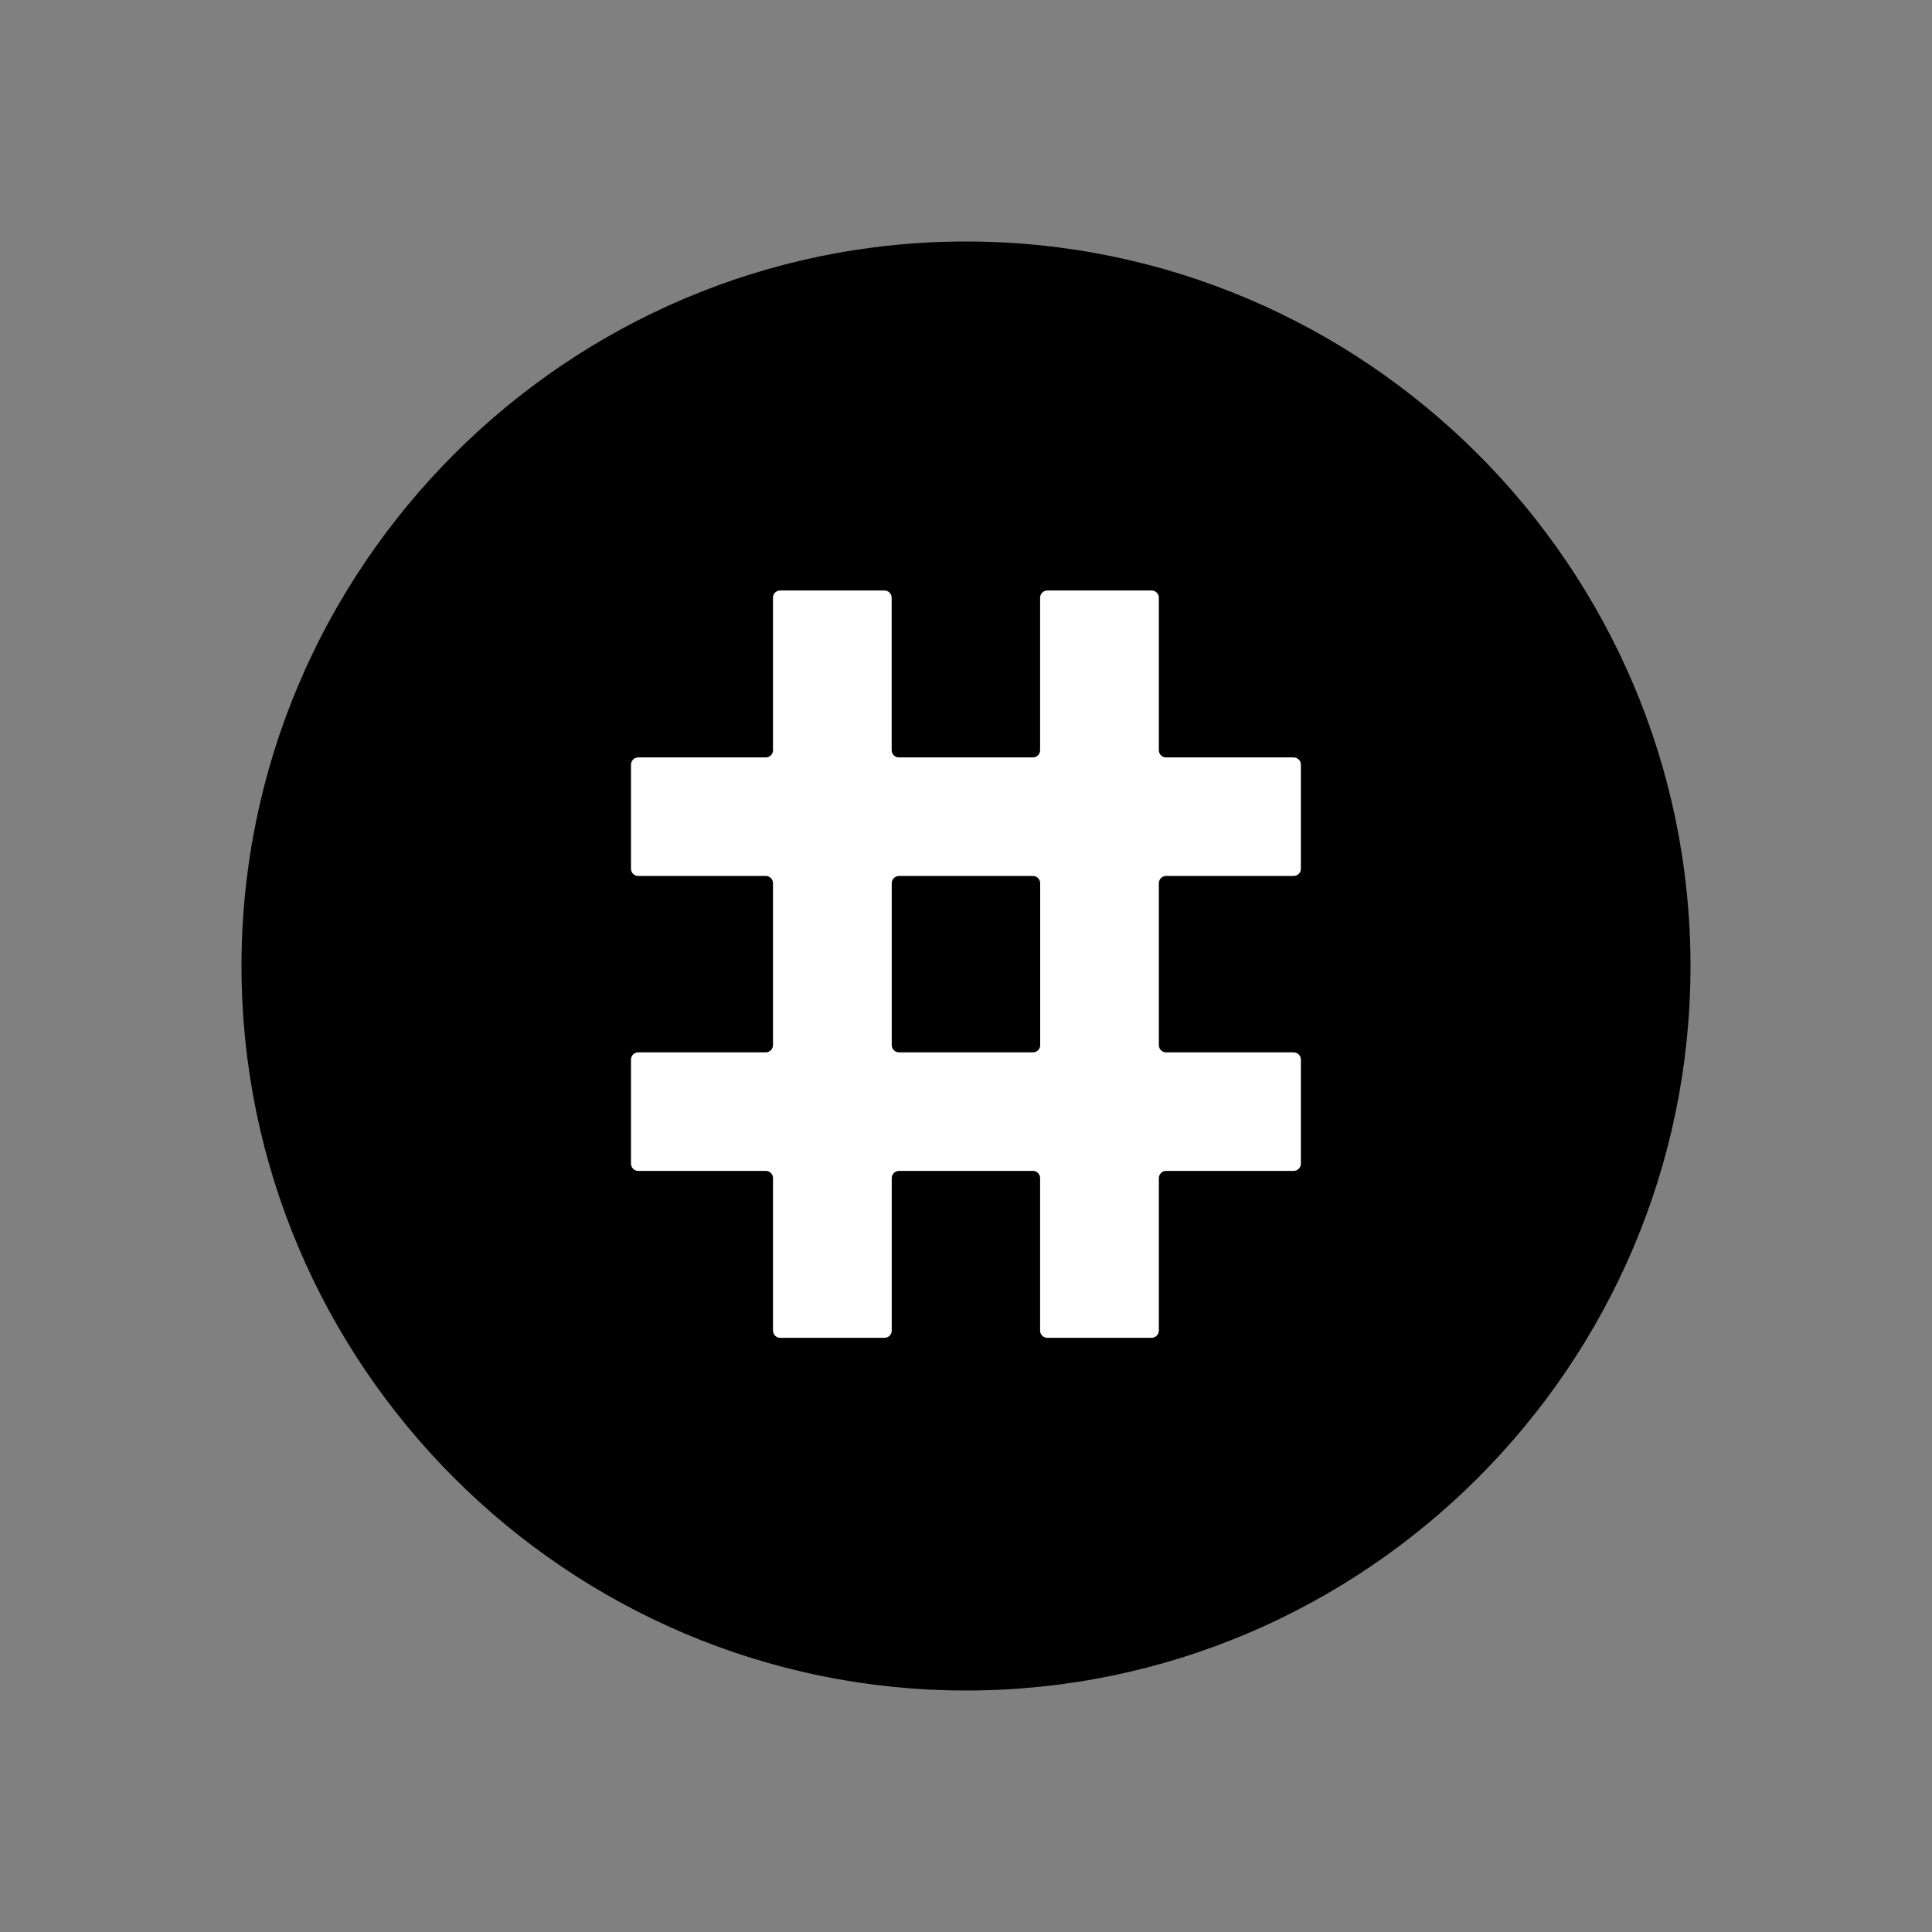
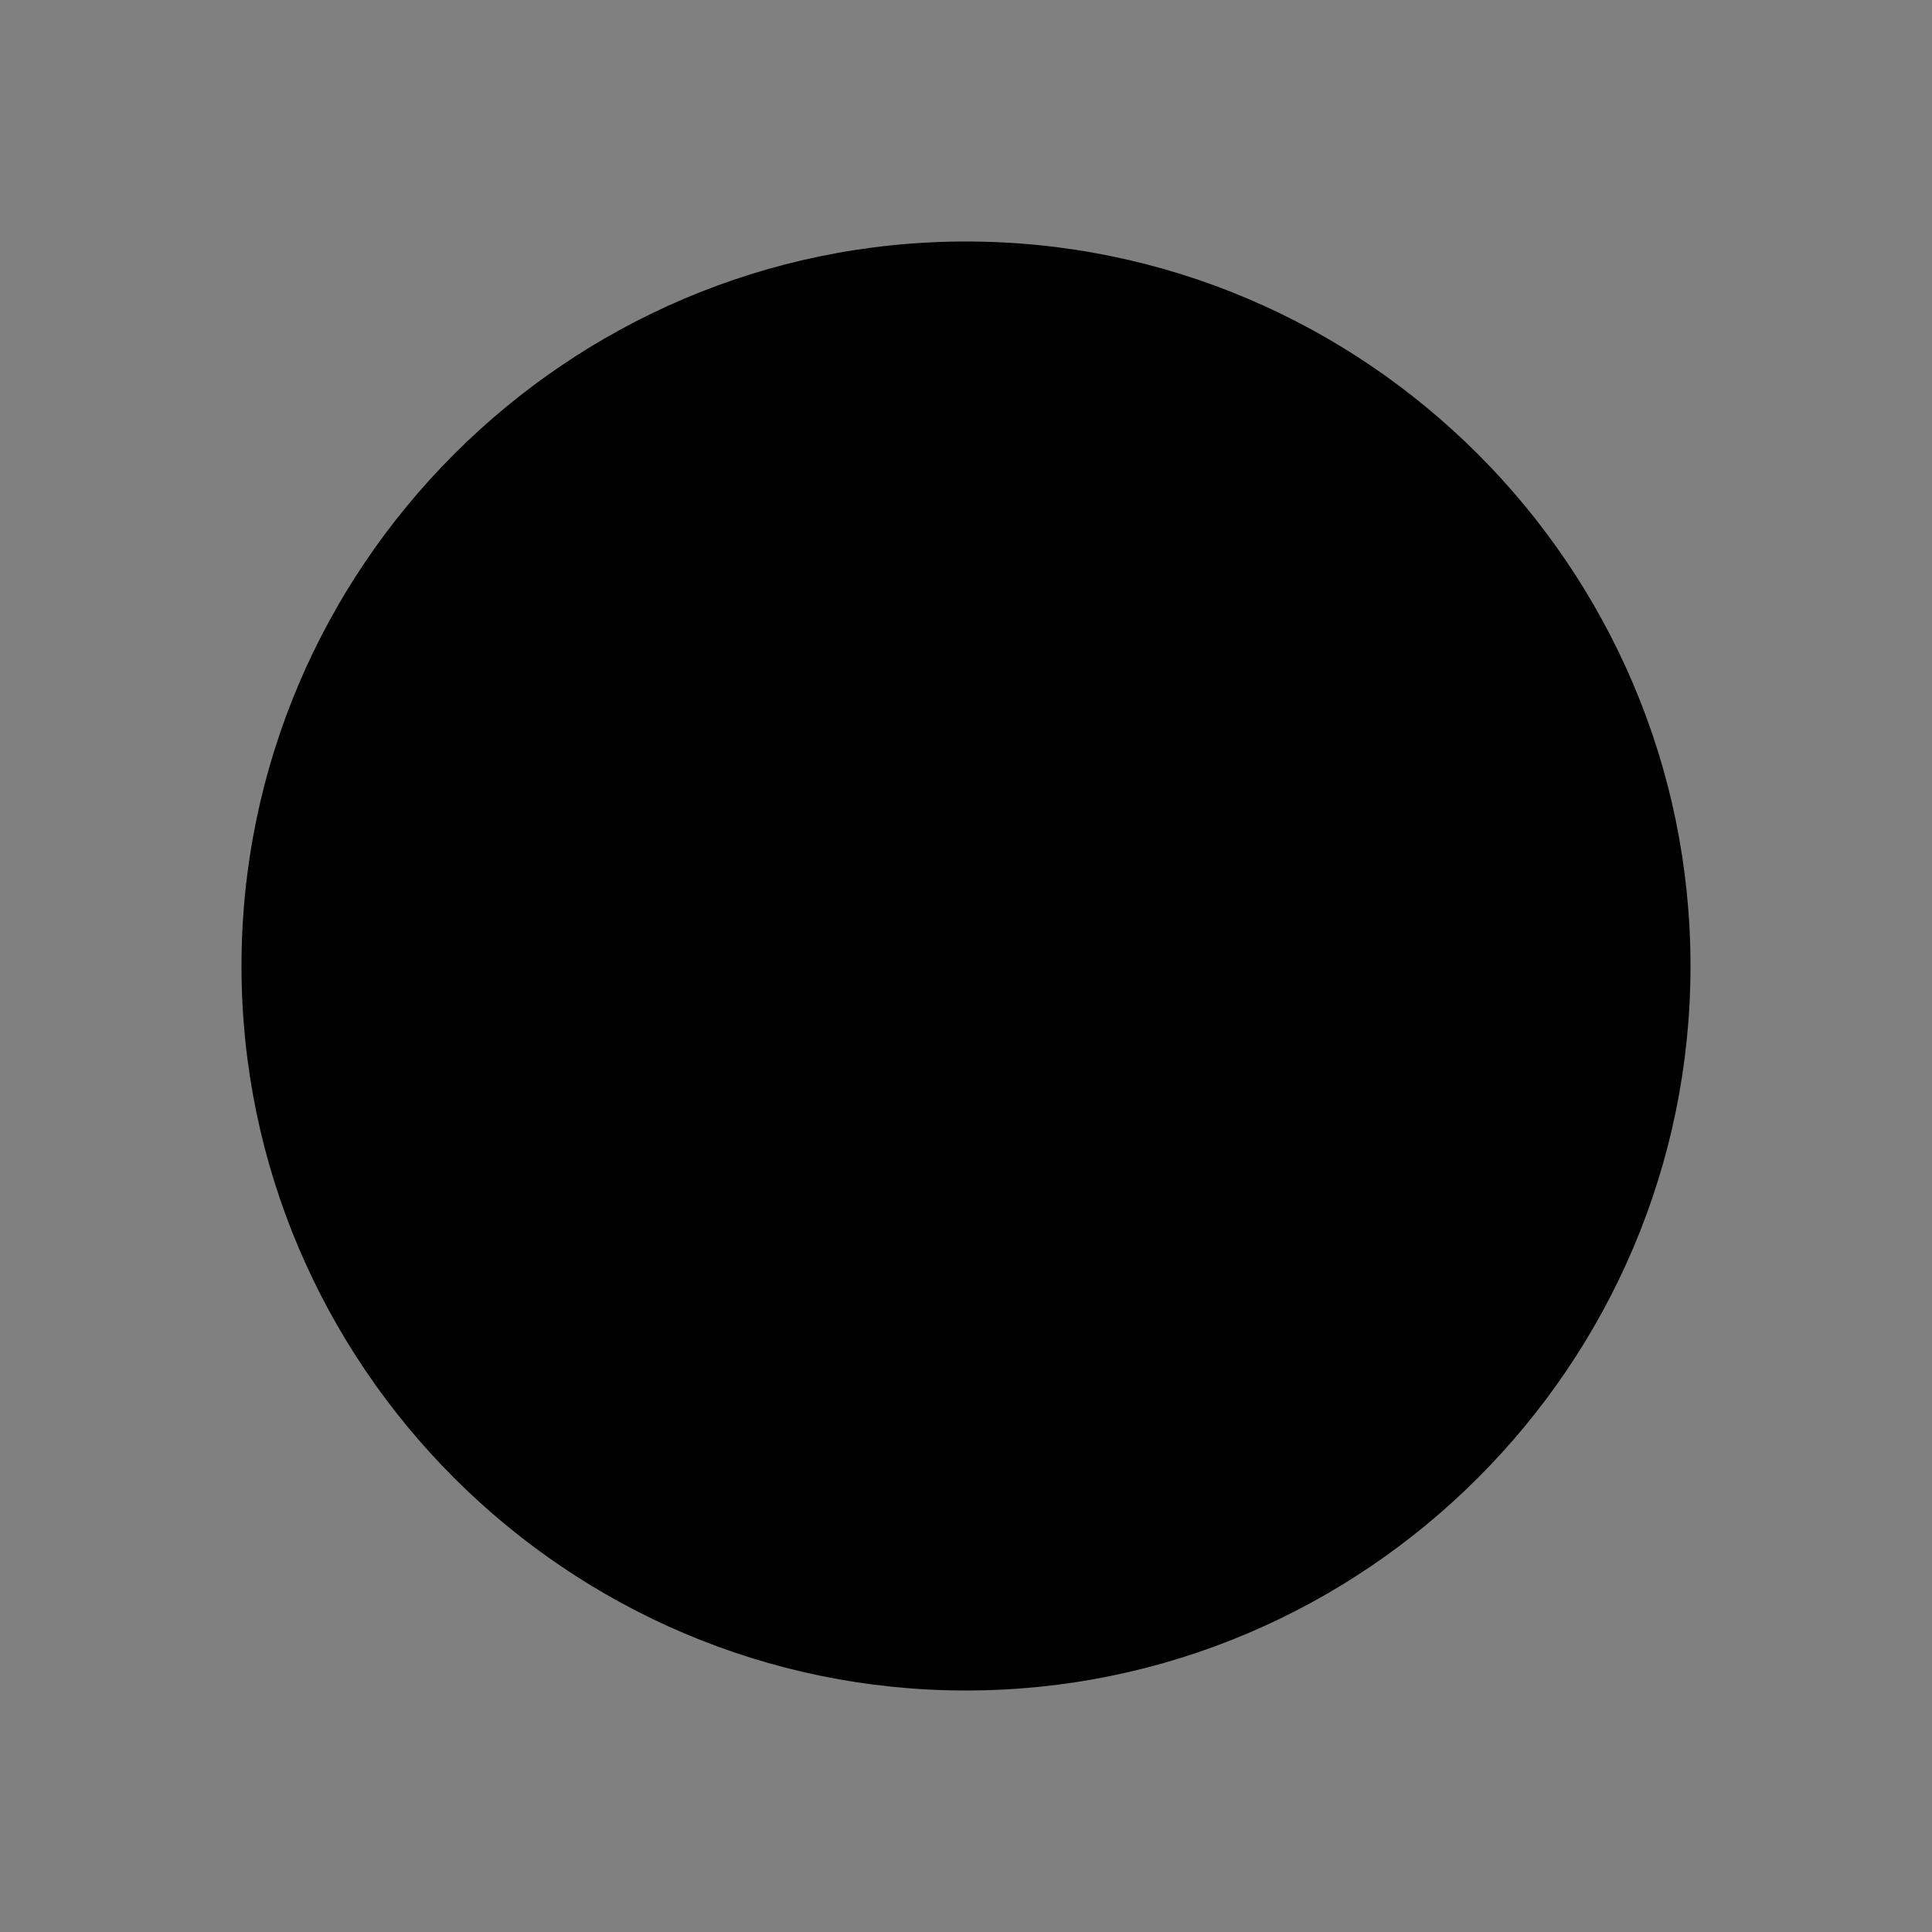
<svg xmlns="http://www.w3.org/2000/svg" width="800" height="800" viewBox="0 0 800 800" fill="none">
  <rect x="0" y="0" width="800" height="800" fill="#808080" stroke="none" />
  <path d="M400 700C565.24 700 700 565.24 700 400C700 234.79 565.24 100 400 100C234.79 100 100 234.79 100 400C99.97 565.24 234.76 700 400 700Z" fill="black" />
-   <path fill-rule="evenodd" clip-rule="evenodd" d="M323.05 244.51H366.25C367.9 244.51 369.22 245.86 369.22 247.51V310.63C369.22 312.31 370.57 313.63 372.22 313.63H427.69C429.34 313.63 430.69 312.31 430.69 310.63V247.51C430.69 245.86 432.01 244.51 433.69 244.51H476.86C478.51 244.51 479.86 245.86 479.86 247.51V310.63C479.86 312.31 481.18 313.63 482.86 313.63H535.66C537.34 313.63 538.66 314.98 538.66 316.63V359.71C538.66 361.39 537.34 362.71 535.66 362.71H482.86C481.18 362.71 479.86 364.06 479.86 365.71V432.76C479.86 434.41 481.18 435.76 482.86 435.76H535.66C537.34 435.76 538.66 437.08 538.66 438.76V481.84C538.66 483.49 537.34 484.84 535.66 484.84H482.86C481.18 484.84 479.86 486.19 479.86 487.84V550.96C479.86 552.61 478.51 553.96 476.86 553.96H433.69C432.01 553.96 430.69 552.61 430.69 550.96V487.84C430.69 486.16 429.34 484.84 427.69 484.84H372.25C370.6 484.84 369.25 486.19 369.25 487.84V550.96C369.25 552.61 367.93 553.96 366.28 553.96H323.08C321.43 553.96 320.08 552.61 320.08 550.96V487.84C320.08 486.16 318.76 484.84 317.08 484.84H264.28C262.6 484.84 261.28 483.49 261.28 481.84V438.76C261.28 437.08 262.6 435.76 264.28 435.76H317.08C318.76 435.76 320.08 434.41 320.08 432.76V365.71C320.08 364.06 318.76 362.71 317.08 362.71H264.28C262.6 362.71 261.28 361.39 261.28 359.71V316.63C261.28 314.98 262.6 313.63 264.28 313.63H317.08C318.76 313.63 320.08 312.31 320.08 310.63V247.51C320.02 245.86 321.4 244.51 323.05 244.51V244.51ZM430.72 432.79V365.71C430.72 364.06 429.37 362.71 427.72 362.71H372.25C370.6 362.71 369.25 364.06 369.25 365.71V432.76C369.25 434.41 370.6 435.76 372.25 435.76H427.72C429.37 435.79 430.72 434.41 430.72 432.79Z" fill="white" />
</svg>